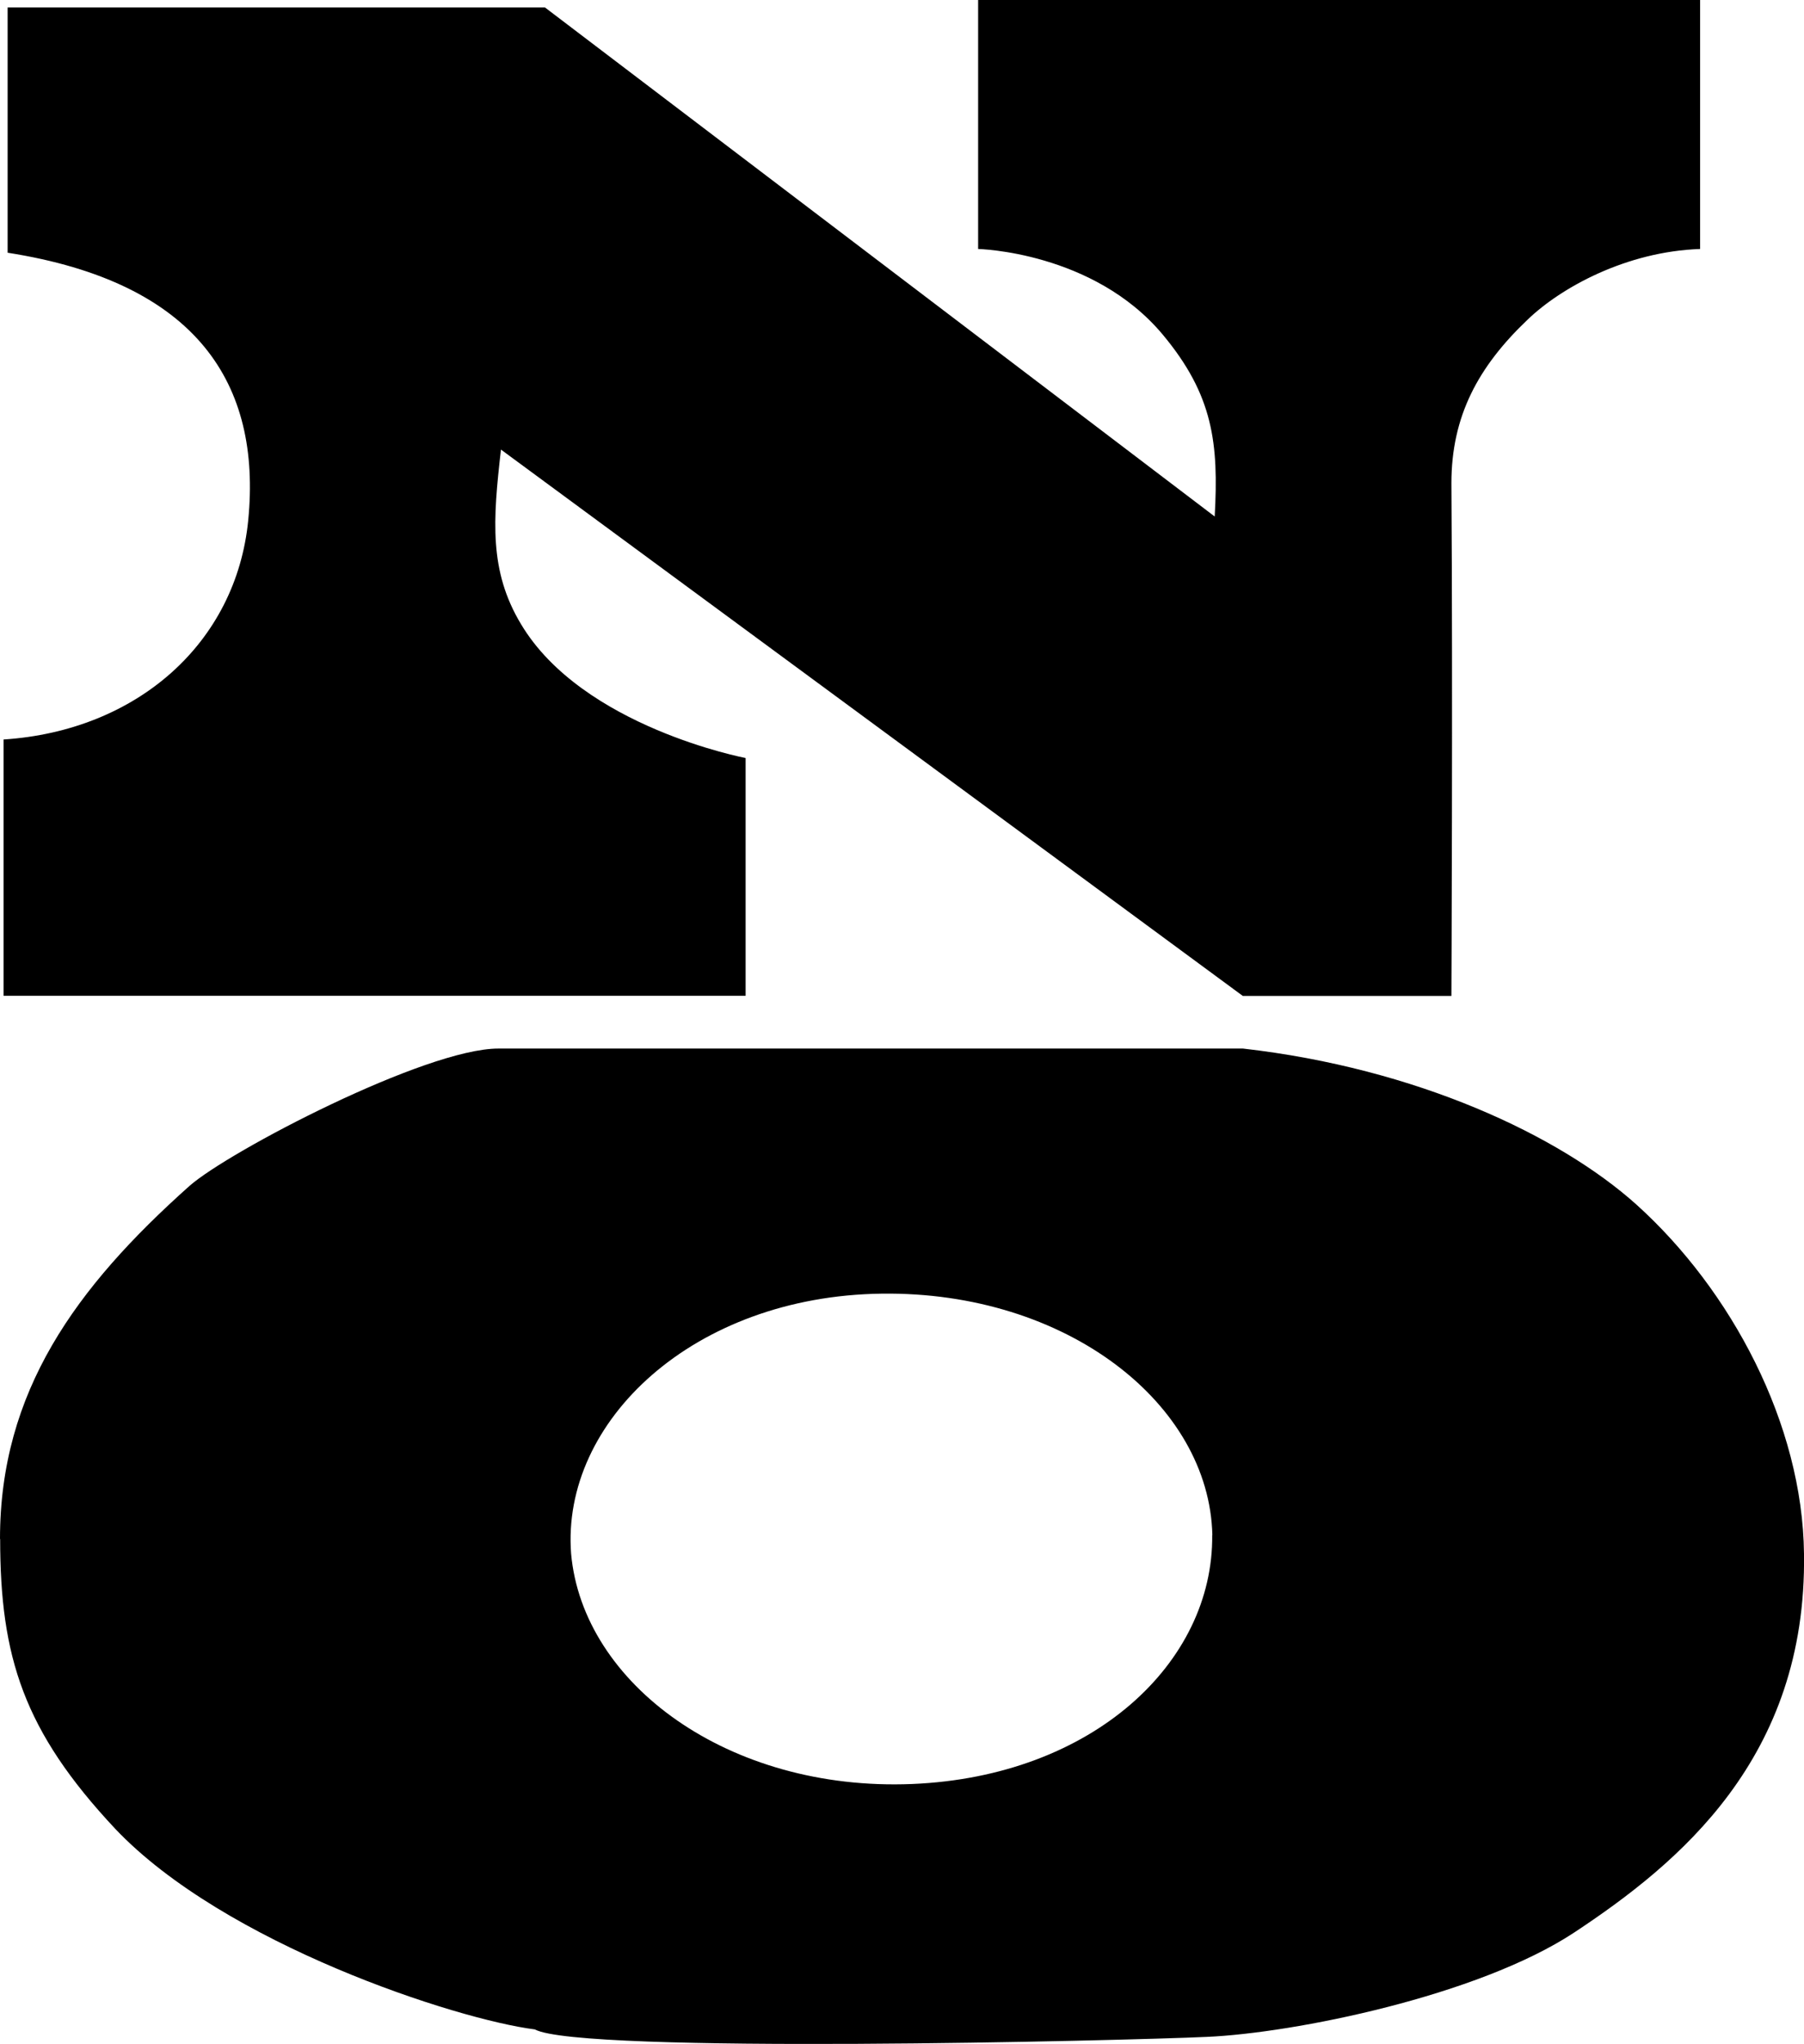
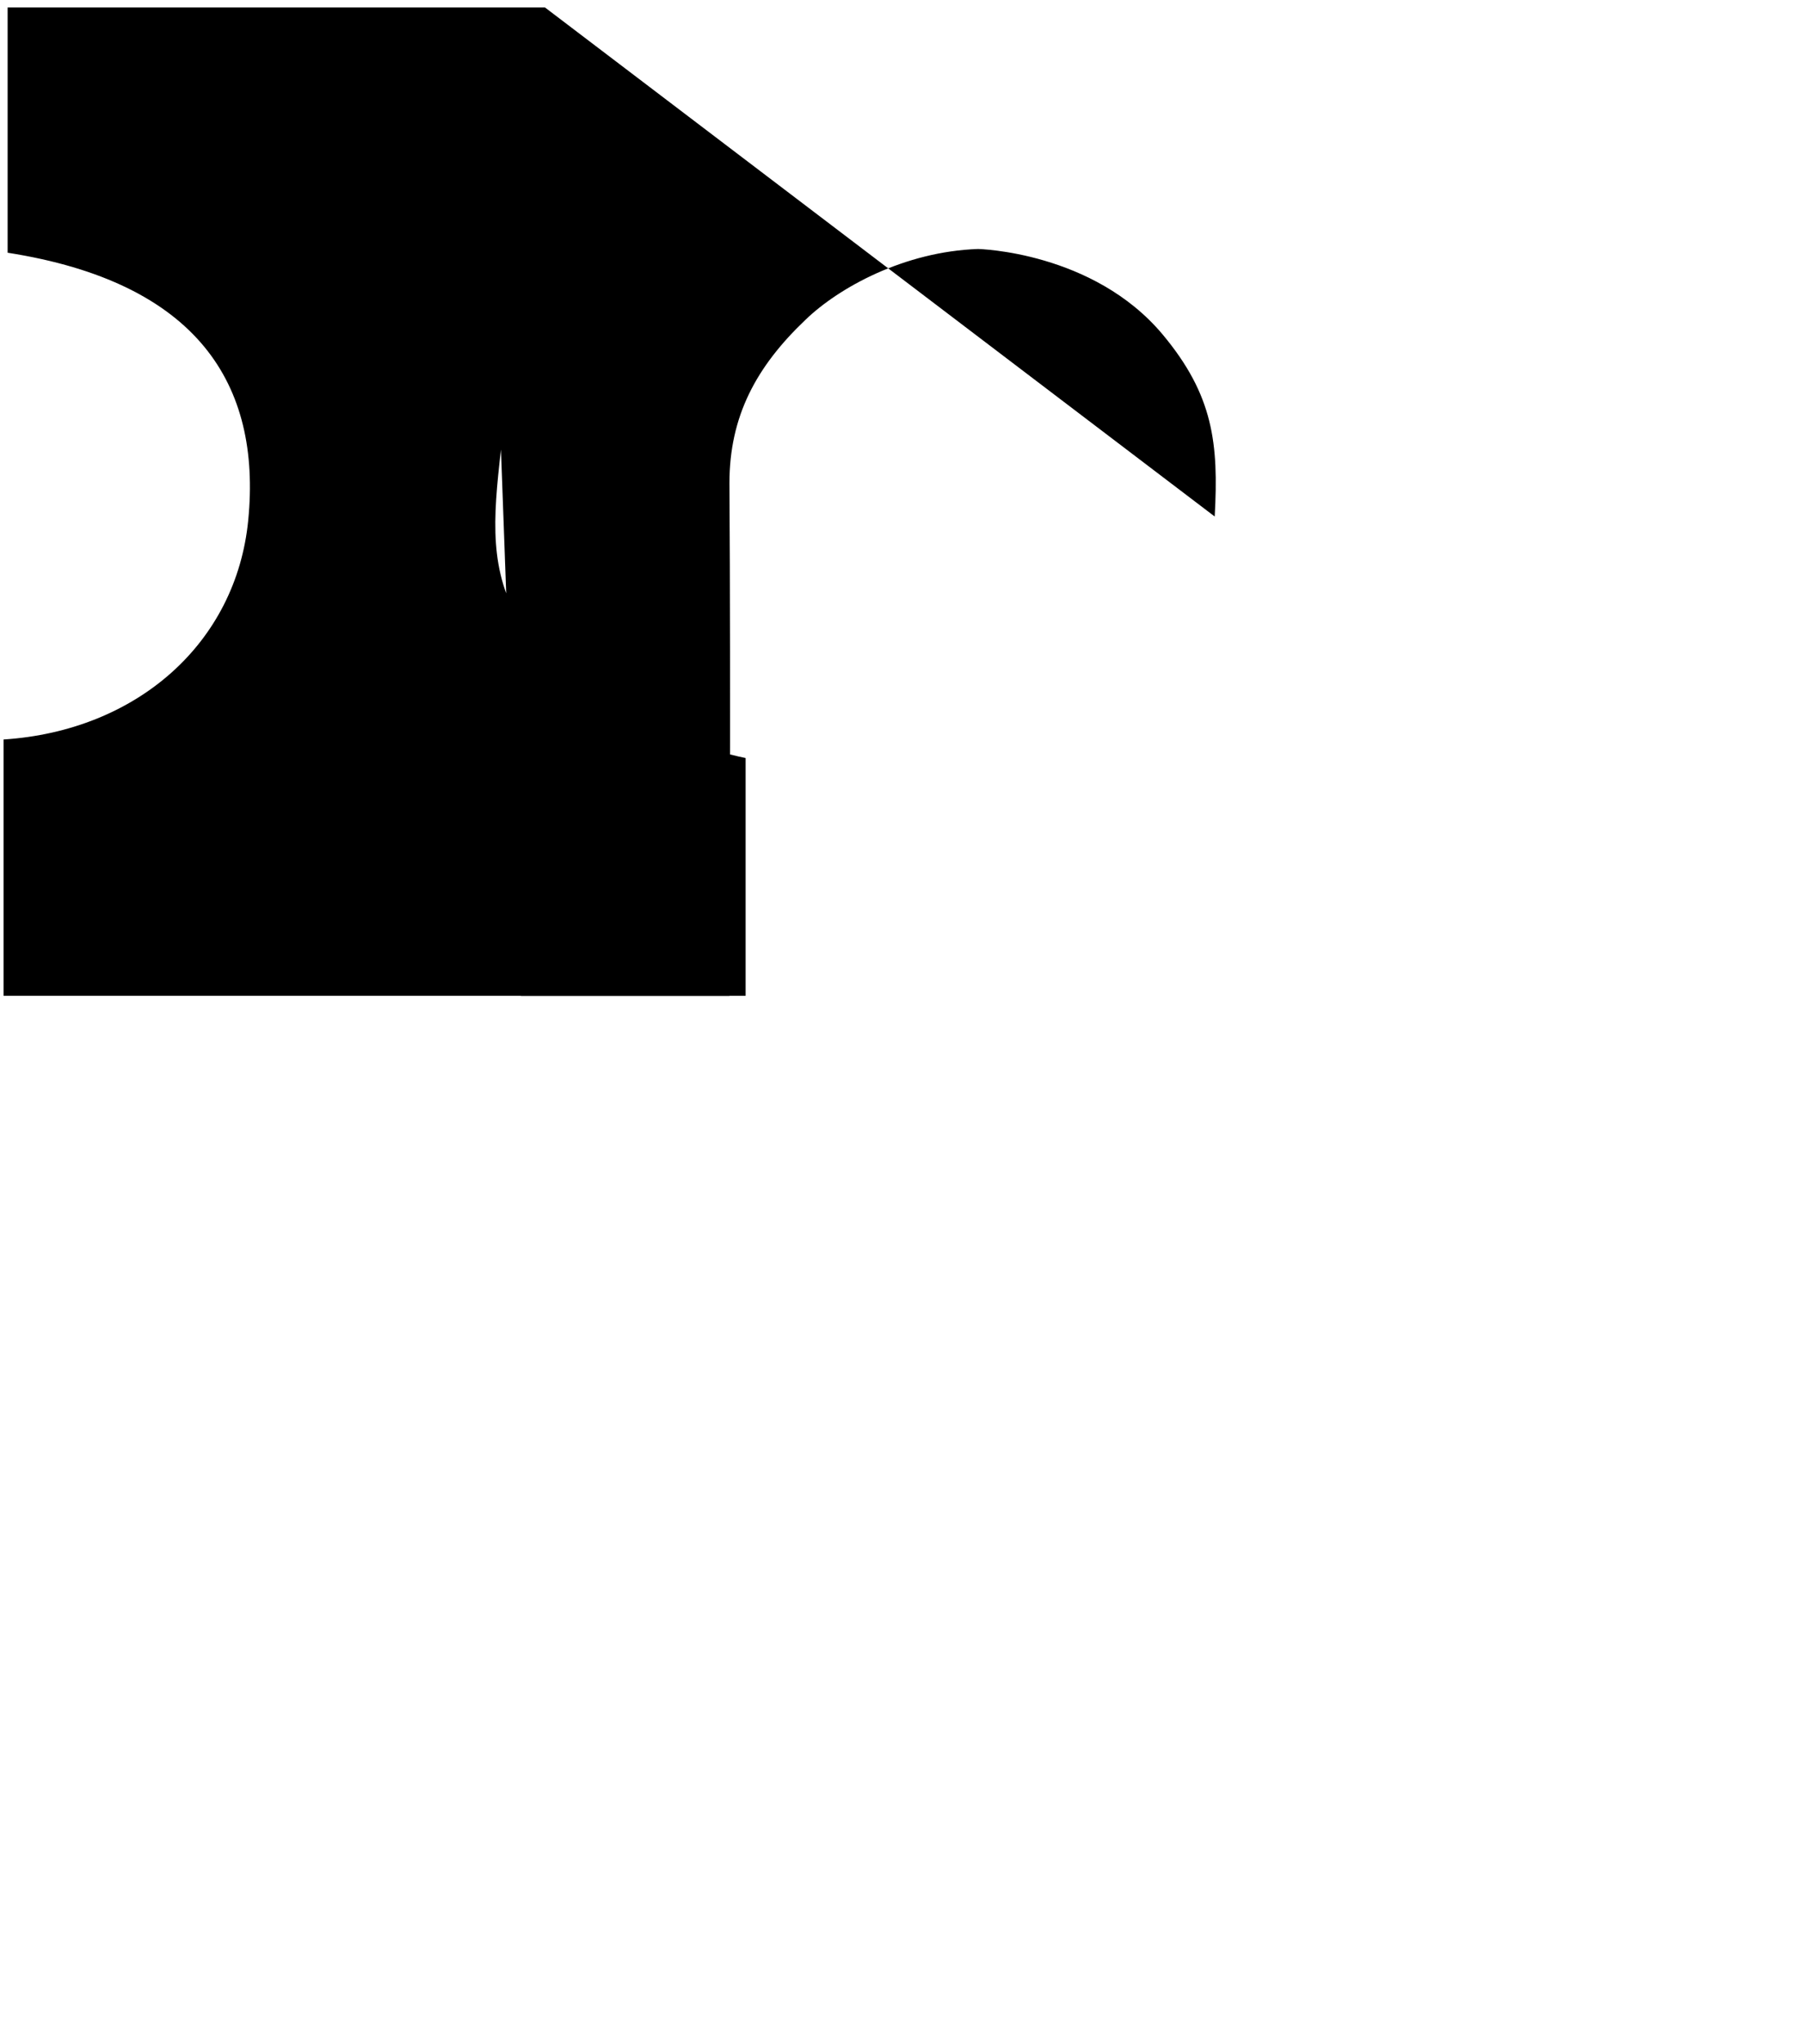
<svg xmlns="http://www.w3.org/2000/svg" id="_レイヤー_2" data-name="レイヤー 2" viewBox="0 0 115.99 131.34">
  <g id="_レイヤー_1-2" data-name="レイヤー 1">
    <g id="mvtext-02-01">
-       <path d="m.23,47.52c8.59-.56,14.96-6.21,15.73-14.09.86-8.75-3.27-15.28-15.47-17.19V.48h34.55l43.06,32.71c.26-4.7-.09-7.8-3.35-11.7-4.47-5.33-11.86-5.49-11.86-5.49V0h46.42v16c-4.73.16-8.94,2.47-11.09,4.54-3.18,3.02-4.9,6.21-4.9,10.51.09,13.29,0,32.95,0,32.95h-13.41L32.21,28.89c-.52,4.54-.77,7.8,1.29,11.22,3.95,6.61,14.44,8.6,14.44,8.6v15.28H.23v-16.48Z" />
-       <path d="m0,98.89c0-9.47,4.87-16.16,12.18-22.68,2.53-2.23,15.18-8.83,19.86-8.83h47.88c11.15,1.27,20.33,5.57,25.3,10.03,6.09,5.49,10.68,14.09,10.77,22.44.19,13.13-8.06,19.9-14.8,24.35-6.18,4.06-17.99,6.45-23.61,6.69-5.15.24-40.29,1.11-43.19-.48-5.06-.64-19.96-5.49-26.98-12.89-5.9-6.29-7.4-11.06-7.4-18.62Zm77.95-.24c-.19-8.44-9.37-15.68-21.27-15.52-12.09.16-20.61,8.2-19.96,16.71.75,8.36,10.12,15.28,21.92,14.8,11.62-.48,19.39-7.8,19.3-16Z" />
+       <path d="m.23,47.52c8.59-.56,14.96-6.21,15.73-14.09.86-8.75-3.27-15.28-15.47-17.19V.48h34.55l43.06,32.71c.26-4.7-.09-7.8-3.35-11.7-4.47-5.33-11.86-5.49-11.86-5.49V0v16c-4.73.16-8.94,2.47-11.09,4.54-3.18,3.02-4.9,6.21-4.9,10.51.09,13.29,0,32.95,0,32.95h-13.41L32.21,28.89c-.52,4.54-.77,7.8,1.29,11.22,3.95,6.61,14.44,8.6,14.44,8.6v15.28H.23v-16.48Z" />
    </g>
  </g>
</svg>